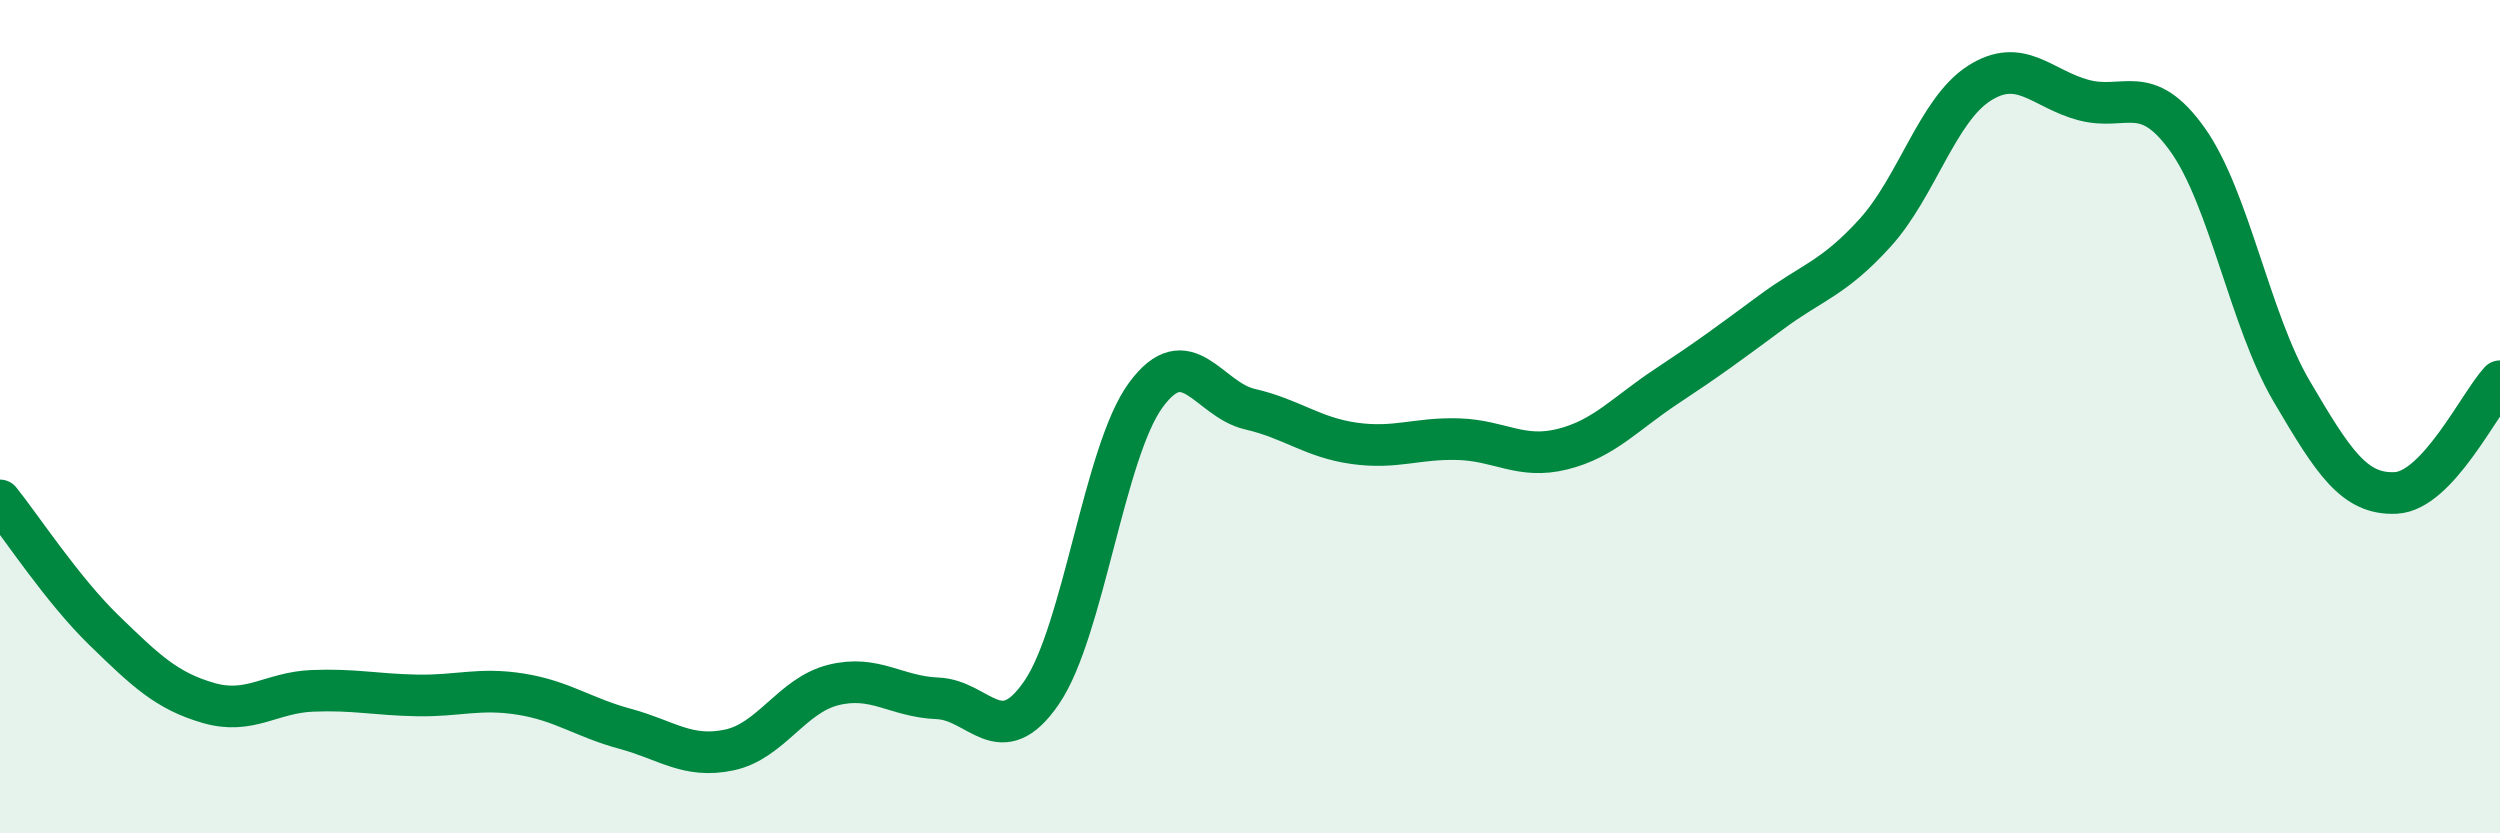
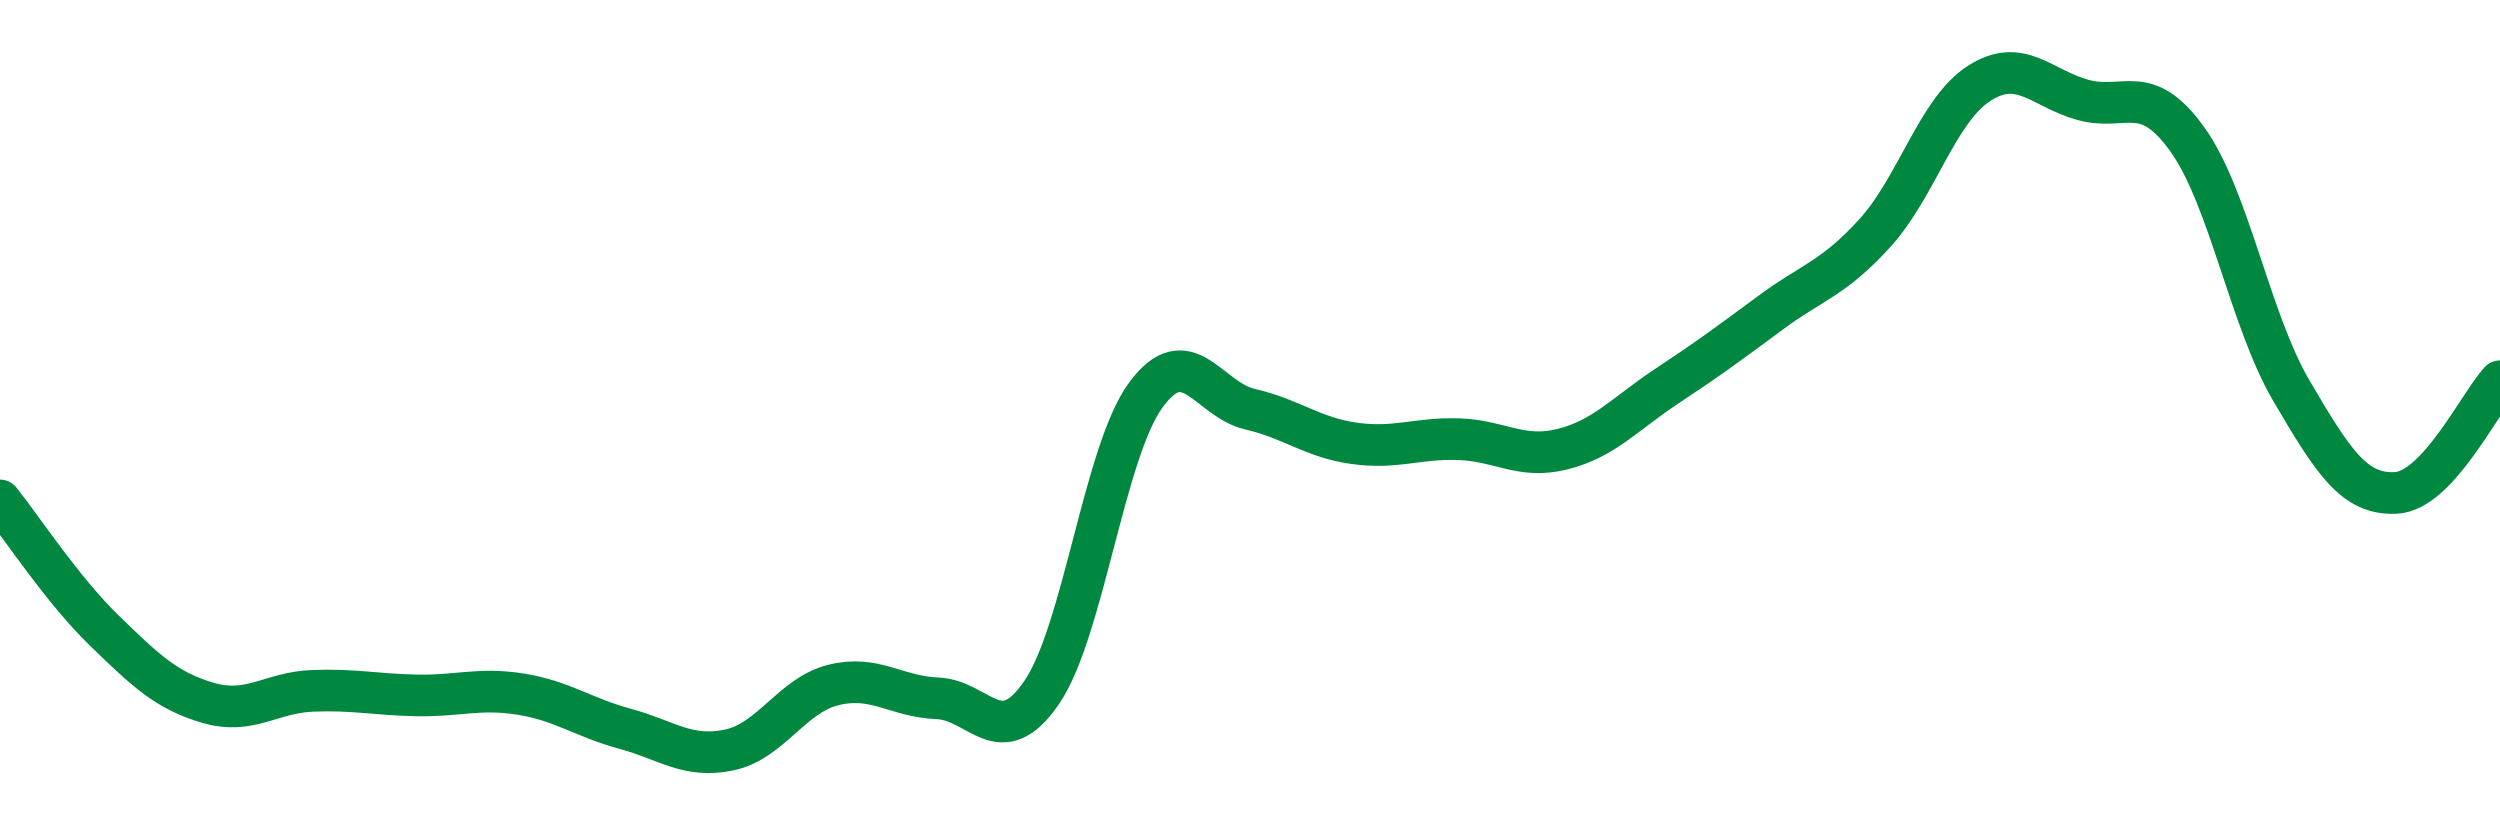
<svg xmlns="http://www.w3.org/2000/svg" width="60" height="20" viewBox="0 0 60 20">
-   <path d="M 0,12.01 C 0.5,12.63 1.5,14.16 2.5,15.13 C 3.5,16.1 4,16.58 5,16.87 C 6,17.16 6.5,16.62 7.5,16.58 C 8.5,16.54 9,16.67 10,16.69 C 11,16.71 11.5,16.5 12.5,16.66 C 13.5,16.82 14,17.22 15,17.49 C 16,17.76 16.5,18.21 17.5,18 C 18.5,17.79 19,16.69 20,16.44 C 21,16.19 21.5,16.72 22.5,16.76 C 23.5,16.8 24,18.08 25,16.62 C 26,15.16 26.5,10.84 27.5,9.48 C 28.5,8.12 29,9.59 30,9.82 C 31,10.05 31.5,10.5 32.5,10.64 C 33.5,10.78 34,10.51 35,10.54 C 36,10.57 36.5,11.03 37.5,10.78 C 38.5,10.53 39,9.93 40,9.27 C 41,8.61 41.5,8.24 42.5,7.5 C 43.5,6.76 44,6.69 45,5.59 C 46,4.49 46.5,2.64 47.5,2 C 48.5,1.36 49,2.13 50,2.4 C 51,2.67 51.5,1.95 52.5,3.35 C 53.5,4.75 54,7.69 55,9.39 C 56,11.09 56.5,11.88 57.5,11.83 C 58.5,11.78 59.5,9.69 60,9.15L60 20L0 20Z" fill="#008740" opacity="0.1" stroke-linecap="round" stroke-linejoin="round" />
  <path d="M 0,12.01 C 0.5,12.63 1.5,14.16 2.5,15.13 C 3.5,16.1 4,16.58 5,16.87 C 6,17.16 6.5,16.62 7.5,16.58 C 8.5,16.54 9,16.67 10,16.69 C 11,16.71 11.5,16.5 12.5,16.66 C 13.5,16.82 14,17.22 15,17.49 C 16,17.76 16.5,18.21 17.5,18 C 18.5,17.79 19,16.69 20,16.44 C 21,16.19 21.5,16.72 22.5,16.76 C 23.5,16.8 24,18.08 25,16.62 C 26,15.16 26.5,10.84 27.5,9.48 C 28.5,8.12 29,9.59 30,9.82 C 31,10.05 31.5,10.5 32.5,10.64 C 33.5,10.78 34,10.51 35,10.54 C 36,10.57 36.5,11.03 37.5,10.78 C 38.5,10.53 39,9.93 40,9.27 C 41,8.61 41.5,8.24 42.5,7.5 C 43.5,6.76 44,6.69 45,5.59 C 46,4.49 46.5,2.64 47.5,2 C 48.5,1.36 49,2.13 50,2.4 C 51,2.67 51.5,1.95 52.5,3.35 C 53.5,4.75 54,7.69 55,9.39 C 56,11.09 56.5,11.88 57.5,11.83 C 58.5,11.78 59.5,9.69 60,9.15" stroke="#008740" stroke-width="1" fill="none" stroke-linecap="round" stroke-linejoin="round" />
</svg>